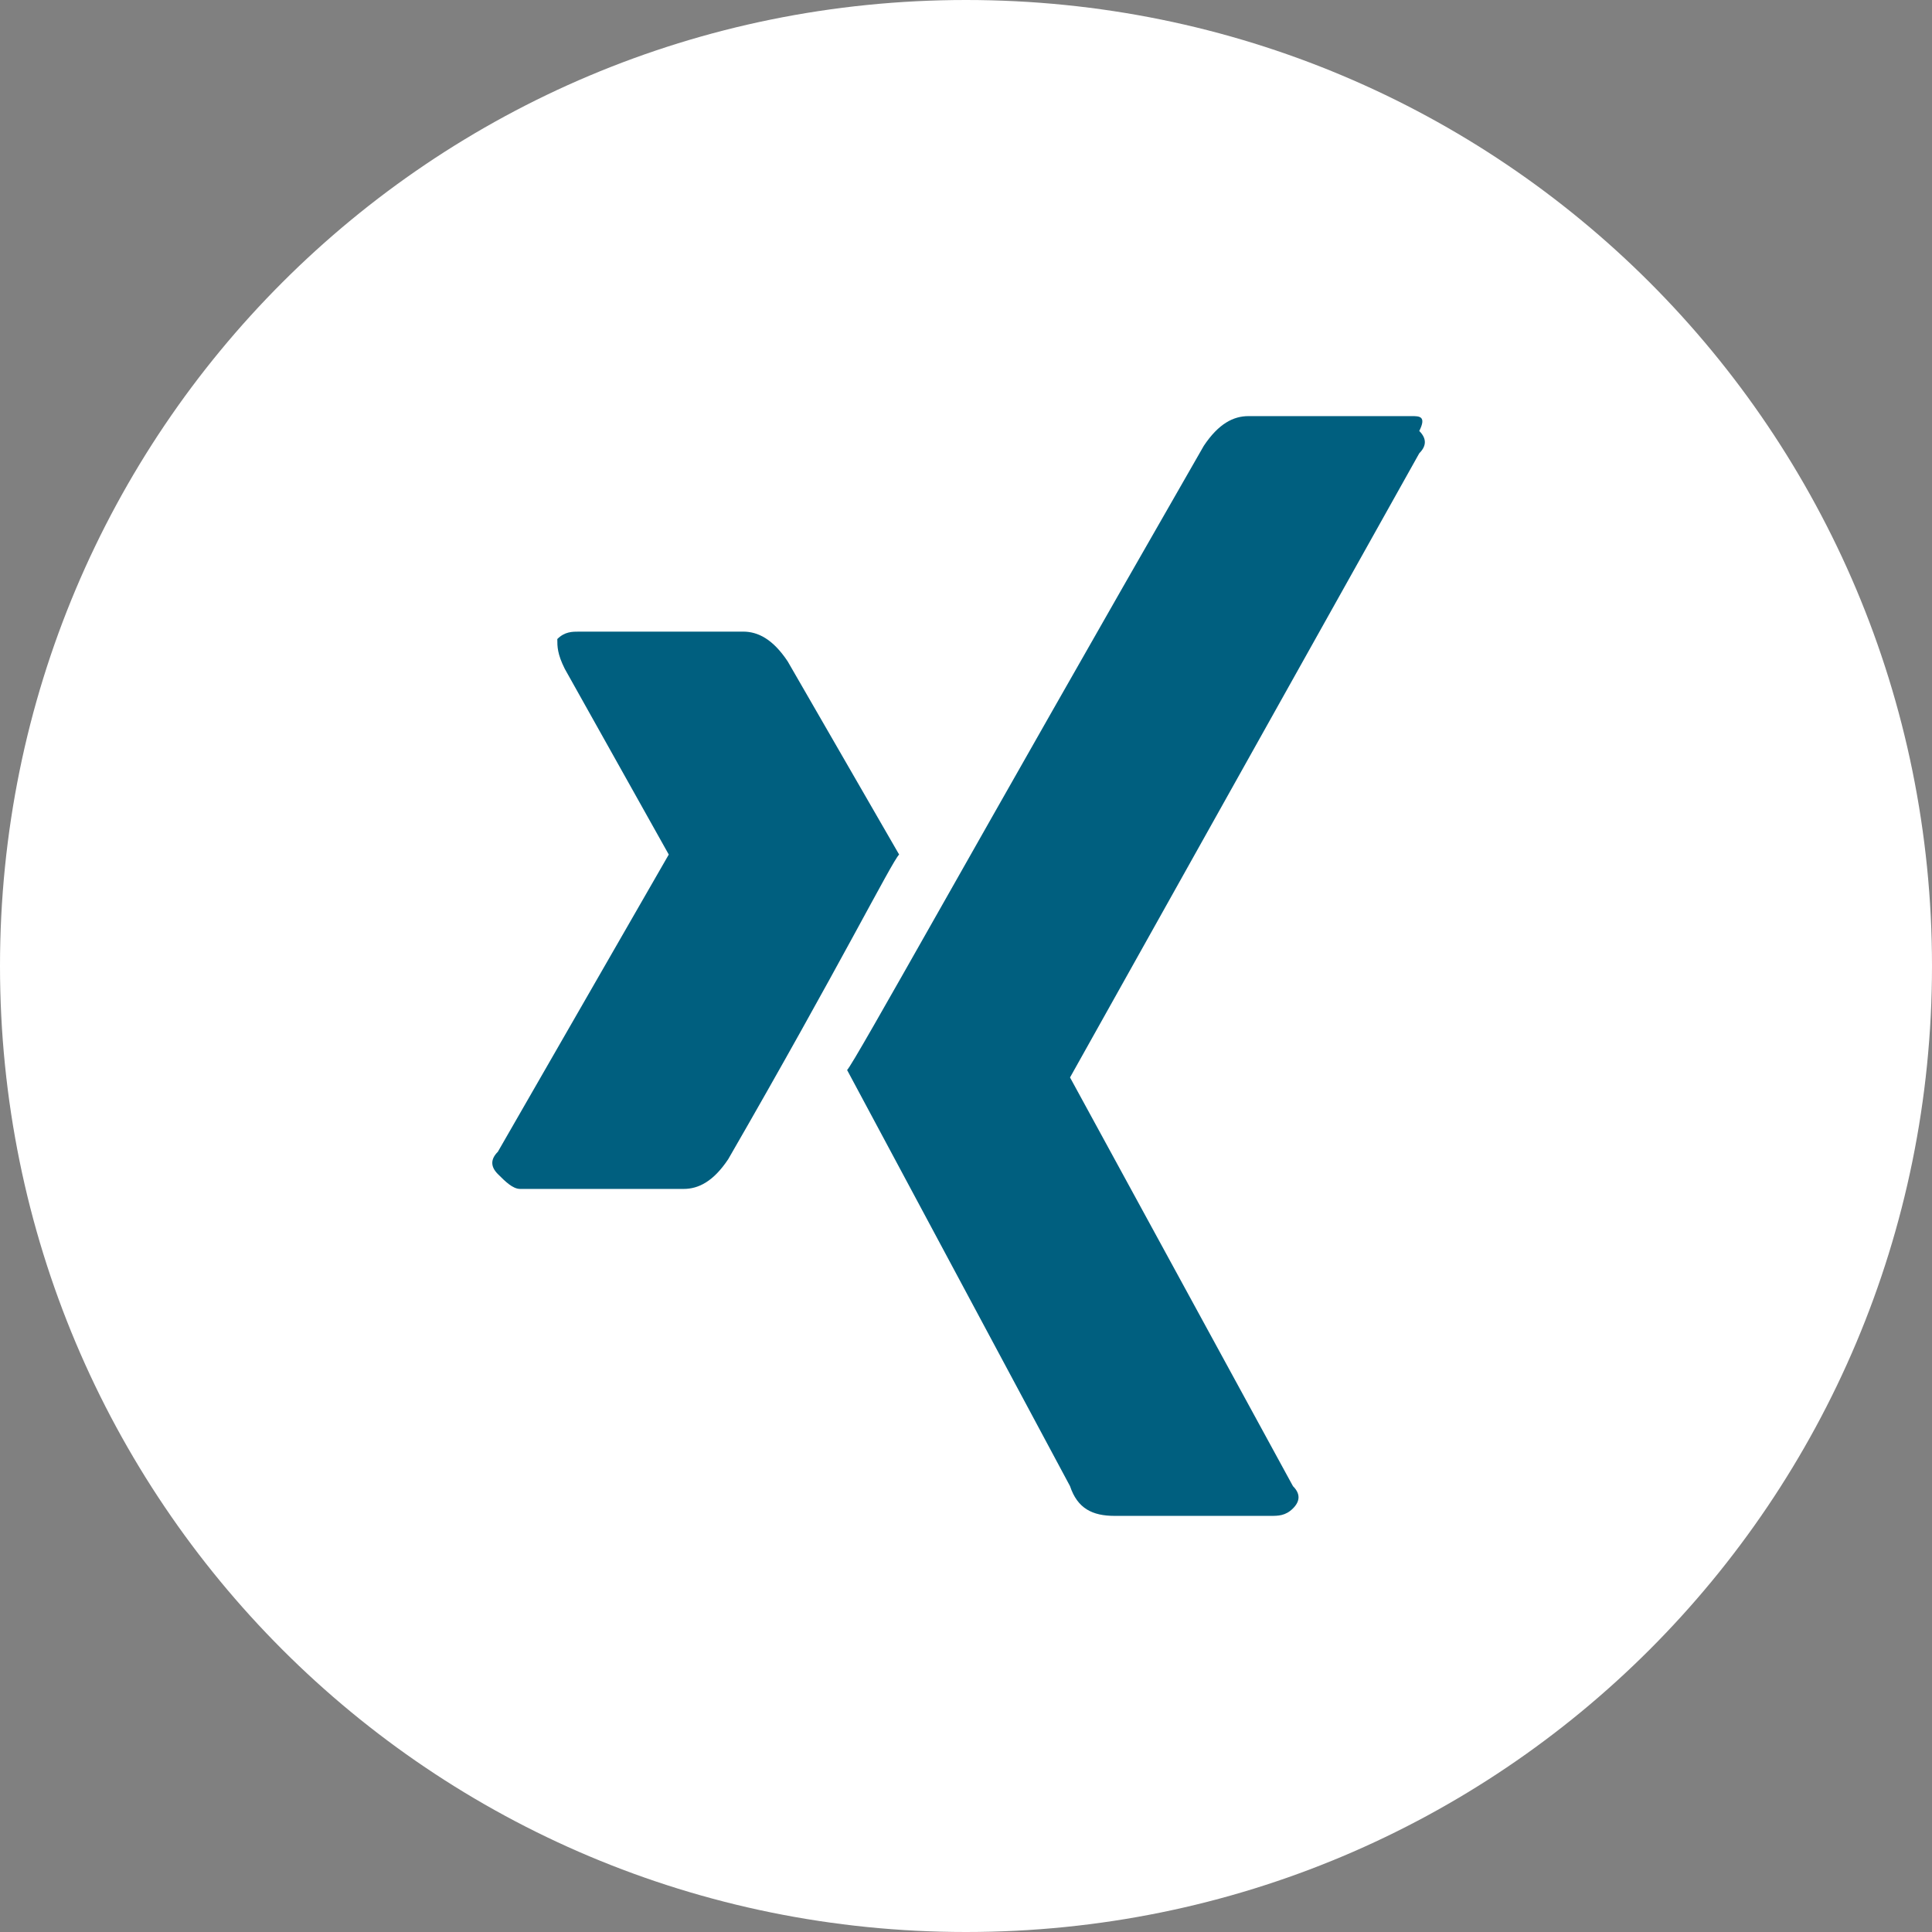
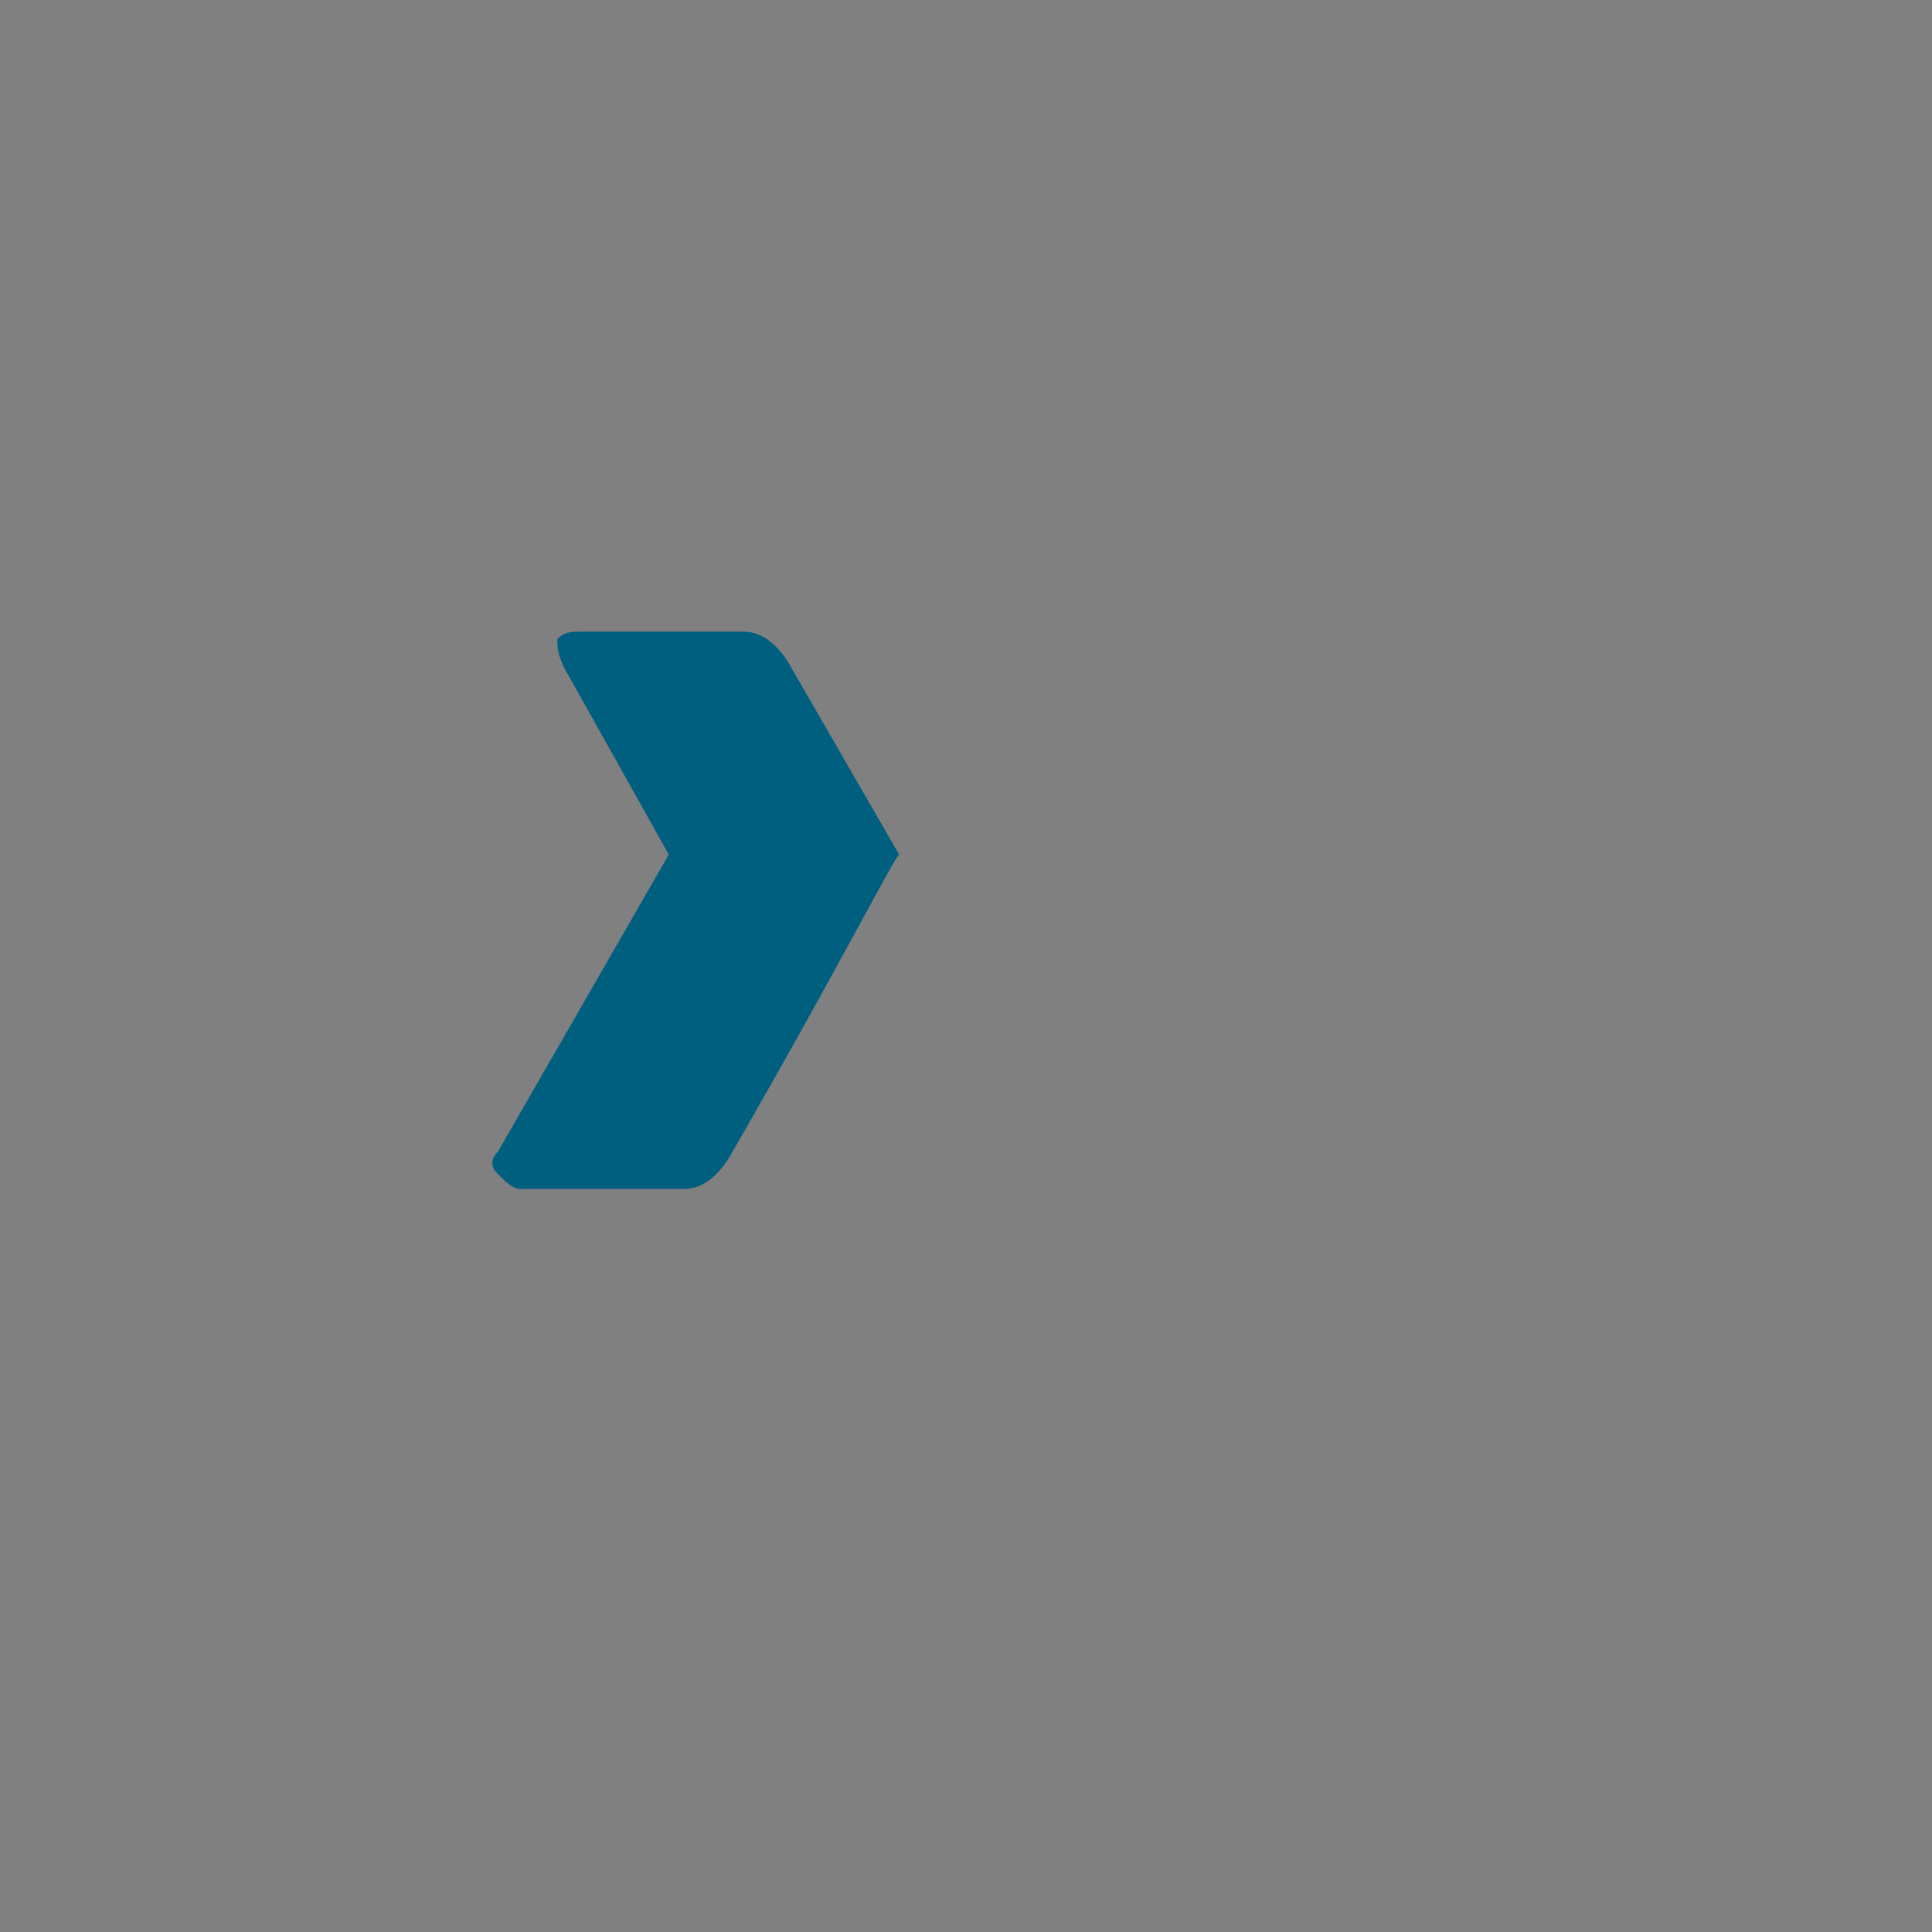
<svg xmlns="http://www.w3.org/2000/svg" version="1.1" id="Ebene_1" x="0px" y="0px" viewBox="0 0 26 26" style="enable-background:new 0 0 26 26;" xml:space="preserve">
  <rect x="0" y="0" width="26" height="26" fill="#808080" stroke="none" />
  <style type="text/css">
	.st0{fill:#FFFFFF;}
	.st1{fill:#005F7F;}
</style>
  <g>
-     <path class="st0" d="M13,26c7.2,0,13-5.8,13-13S20.2,0,13,0S0,5.8,0,13S5.8,26,13,26" />
    <path class="st1" d="M9.2,16c0.2,0,0.4-0.1,0.6-0.4c1.5-2.6,2.2-4,2.3-4.1l-1.5-2.6c-0.2-0.3-0.4-0.4-0.6-0.4H7.8   c-0.1,0-0.2,0-0.3,0.1c0,0.1,0,0.2,0.1,0.4L9,11.5l0,0l-2.3,4c-0.1,0.1-0.1,0.2,0,0.3C6.8,15.9,6.9,16,7,16H9.2z" />
-     <path class="st1" d="M19,5.6h-2.2c-0.2,0-0.4,0.1-0.6,0.4c-3.1,5.4-4.7,8.3-4.8,8.4l3,5.6c0.1,0.3,0.3,0.4,0.6,0.4h2.1   c0.1,0,0.2,0,0.3-0.1c0.1-0.1,0.1-0.2,0-0.3l-3-5.5l0,0l4.7-8.4c0.1-0.1,0.1-0.2,0-0.3C19.2,5.6,19.1,5.6,19,5.6" />
  </g>
</svg>